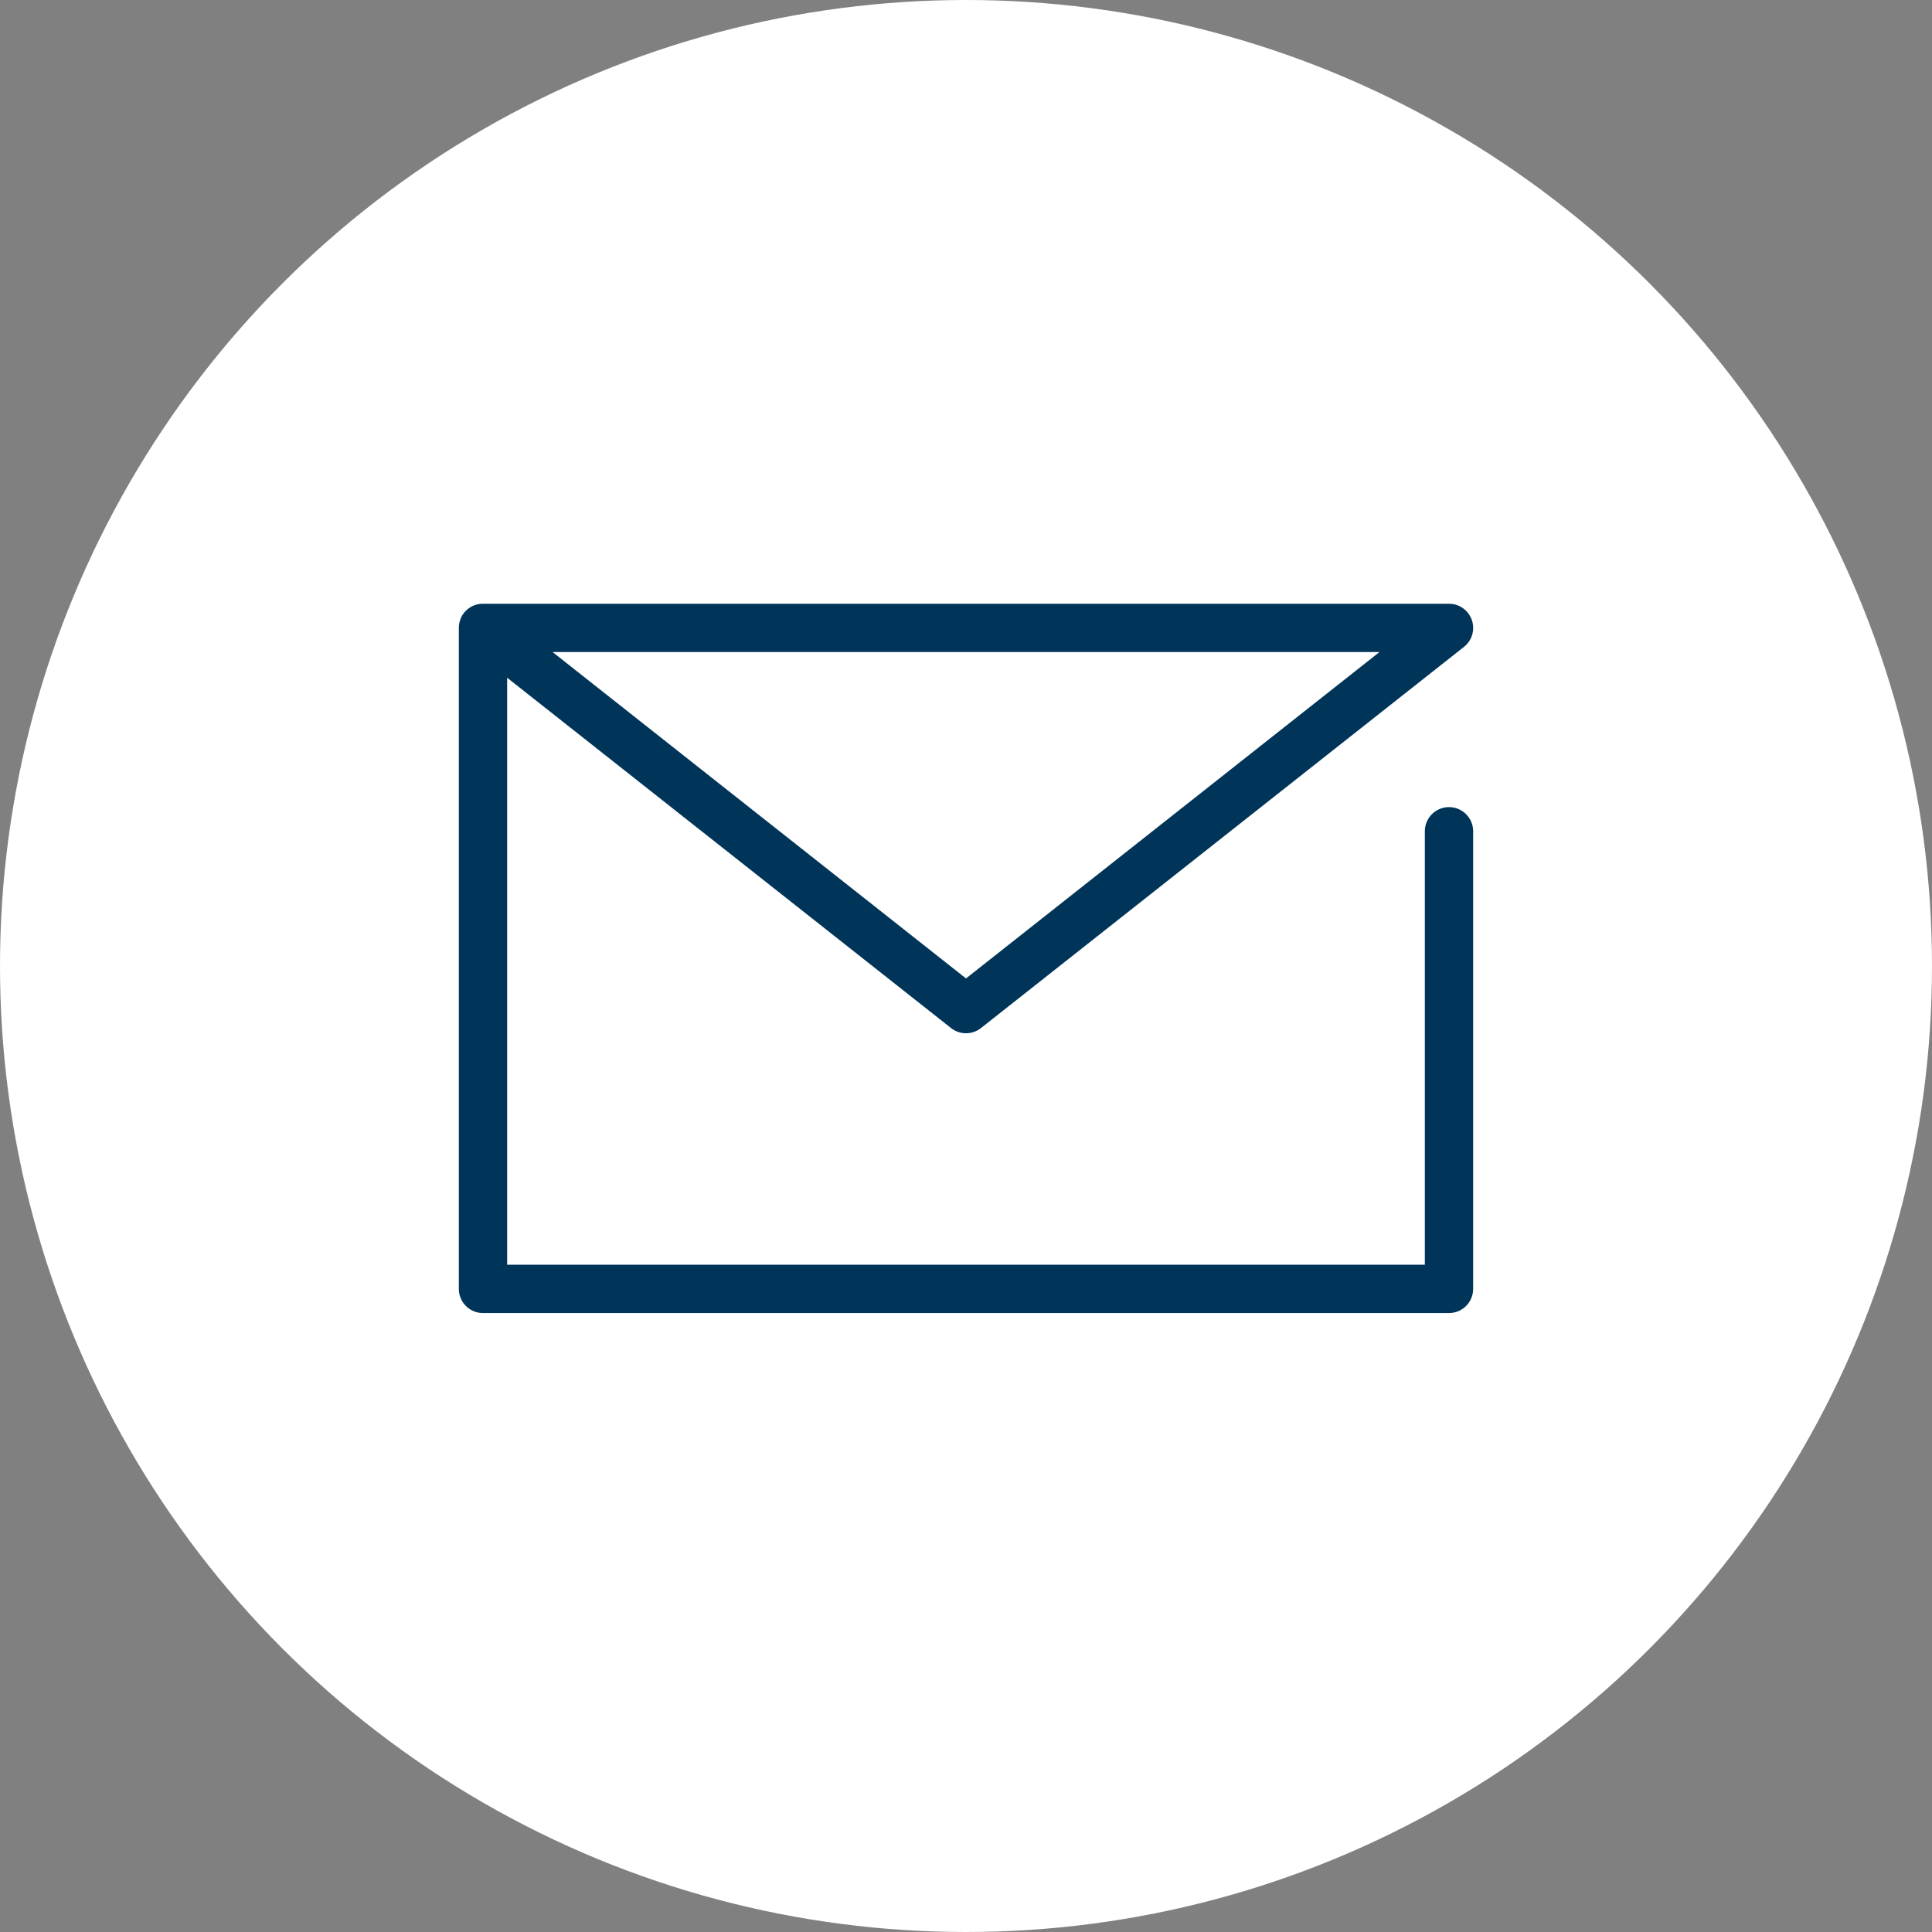
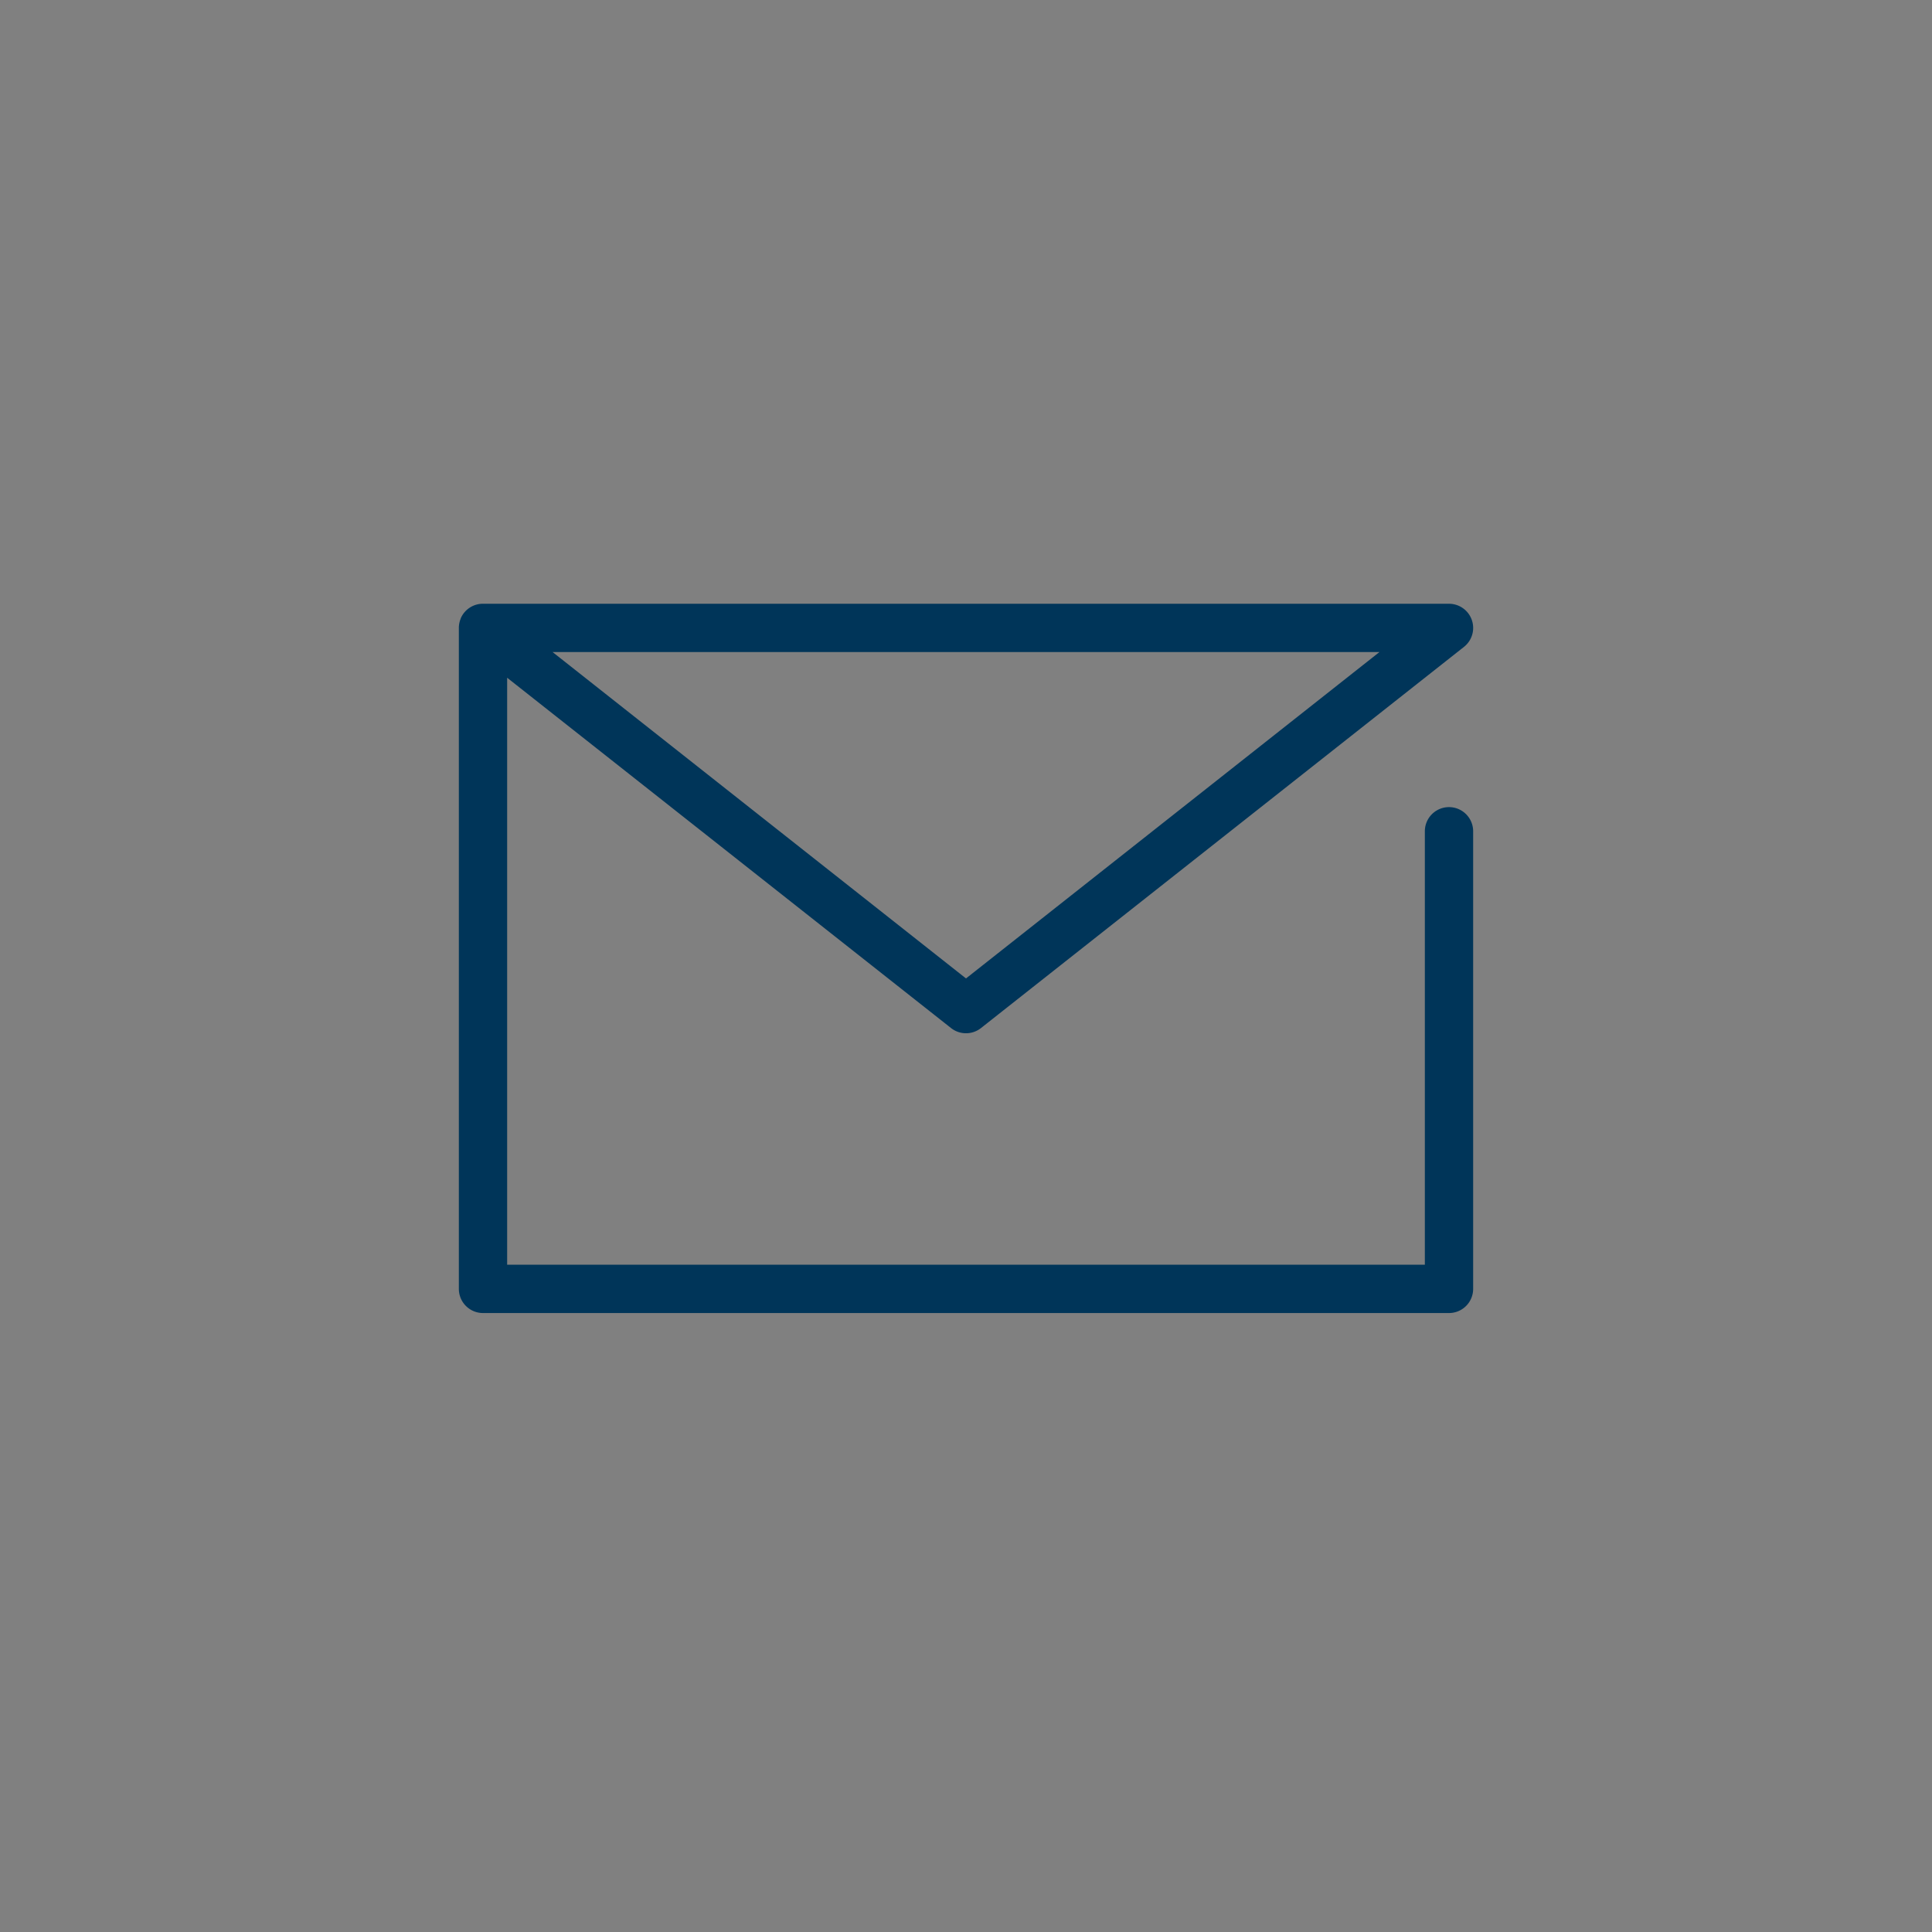
<svg xmlns="http://www.w3.org/2000/svg" width="80" height="80" viewBox="0 0 80 80">
  <rect x="0" y="0" width="80" height="80" fill="#808080" stroke="none" />
  <g transform="translate(-335.412 -656.467)">
-     <circle cx="40" cy="40" r="40" transform="translate(335.412 656.467)" fill="#fff" />
    <g transform="translate(355.412 682.467)">
      <path d="M45.13,40.5h-40a1,1,0,0,1-1-1V12.139a1,1,0,0,1,.077-.394v-.008a1,1,0,0,1,.871-.606H45.13a1,1,0,0,1,.62,1.785L25.75,28.7a1,1,0,0,1-1.239,0L6.13,14.194V38.5h38V20.551a1,1,0,0,1,2,0V39.5A1,1,0,0,1,45.13,40.5ZM8.011,13.13,25.13,26.645,42.25,13.13Z" transform="translate(-5.13 -12.13)" fill="#003559" />
    </g>
  </g>
</svg>